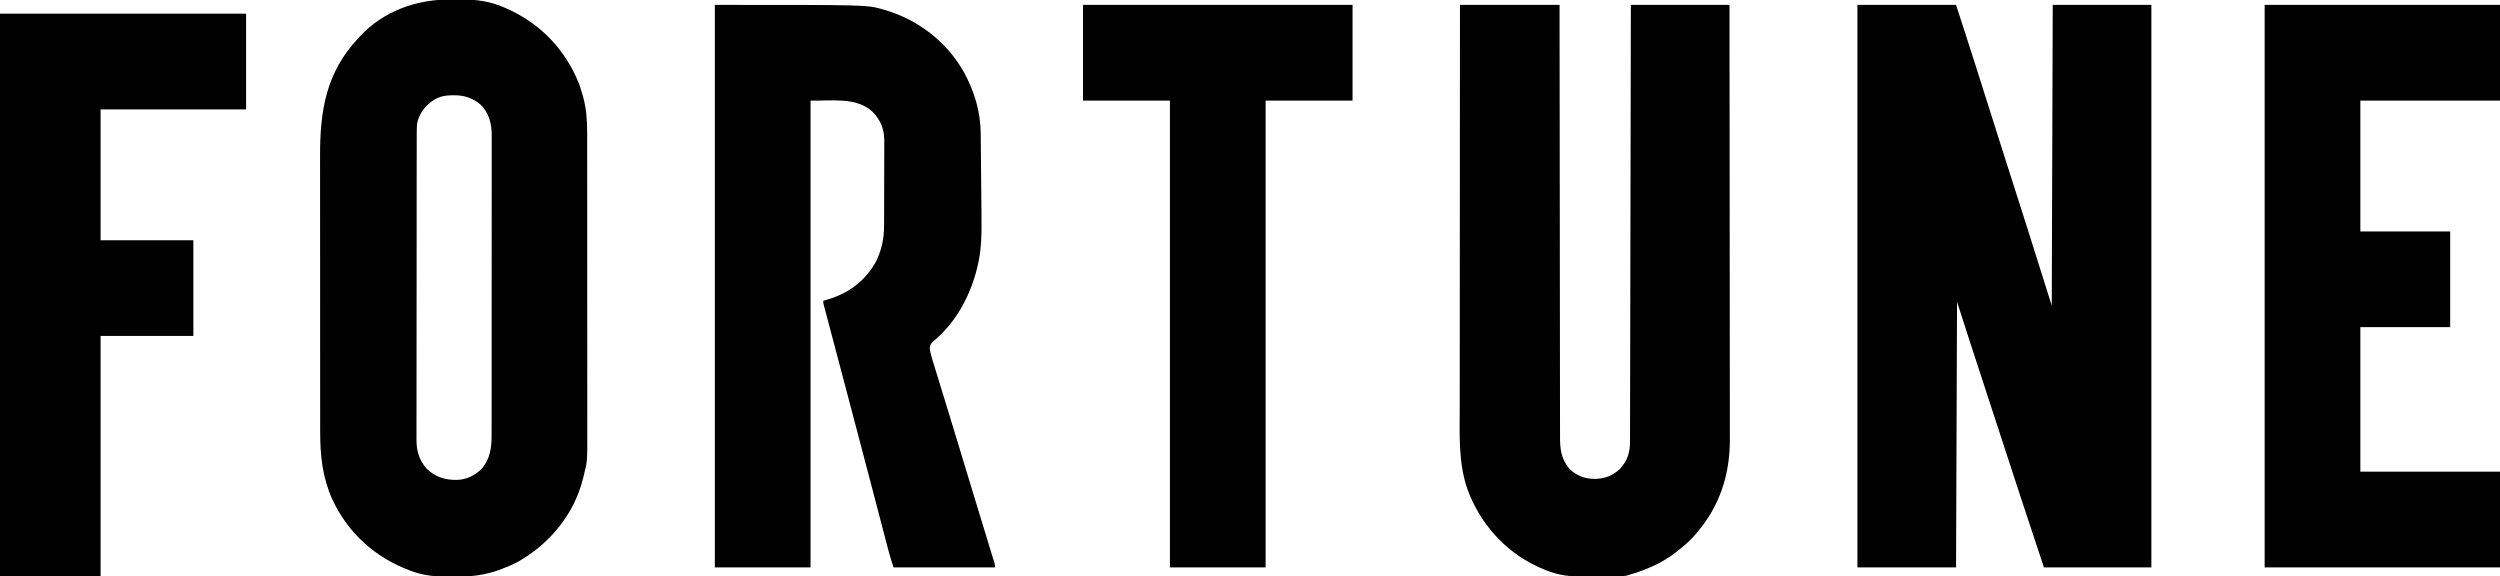
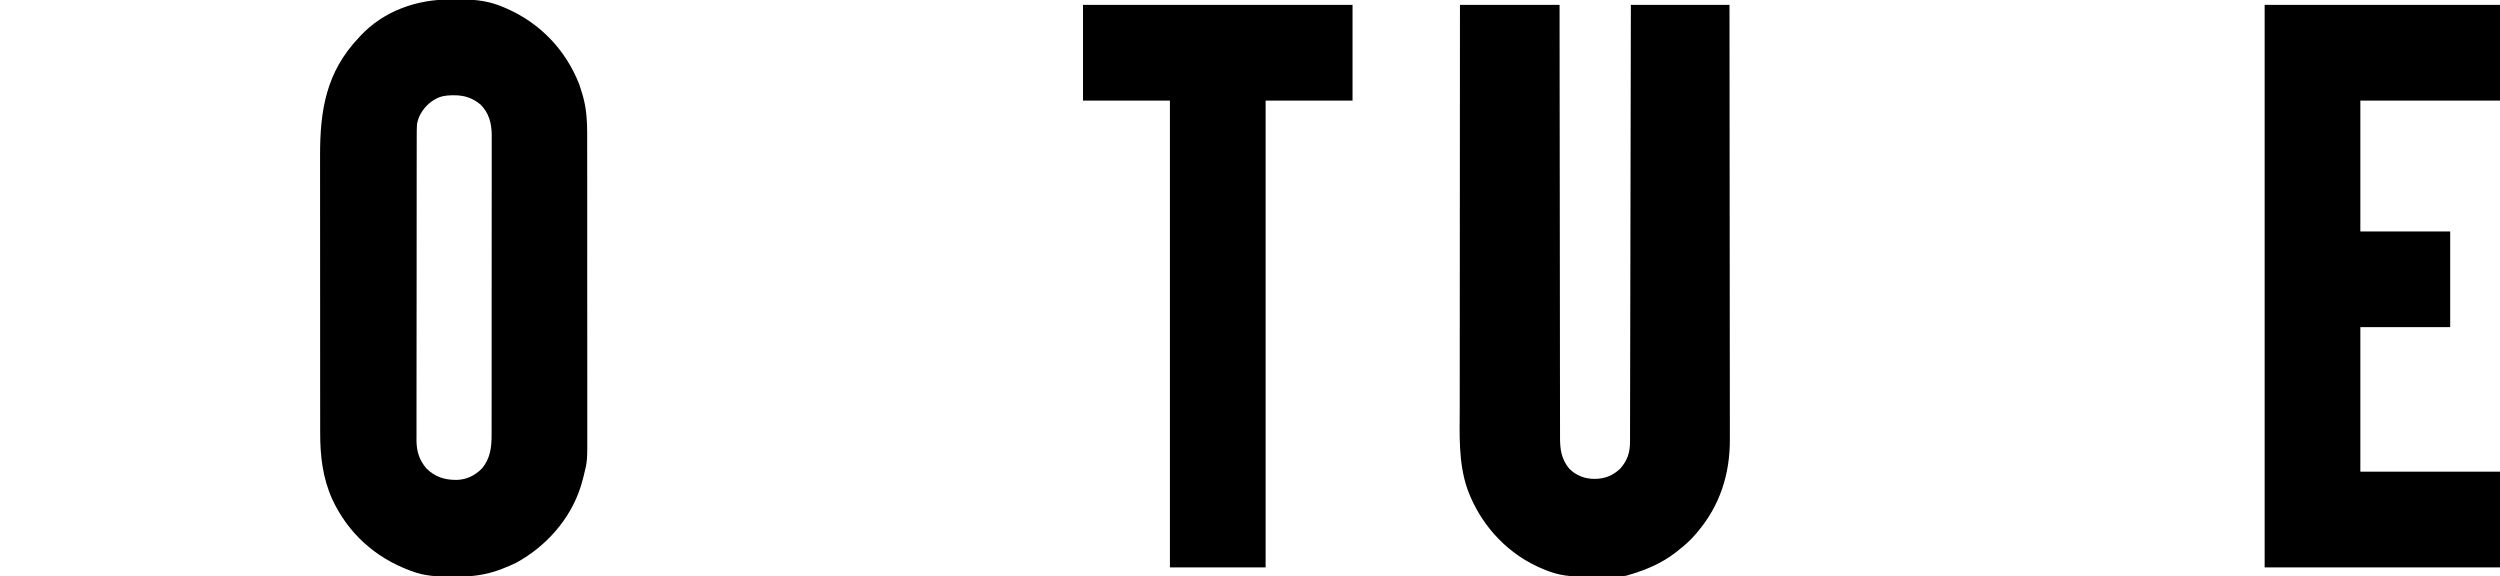
<svg xmlns="http://www.w3.org/2000/svg" height="590" width="2560" version="1.1">
-   <path transform="translate(1902,5)" fill="#000000" d="M0 0 C33.33 0 66.66 0 101 0 C120.431 60.072 120.431 60.072 129.812 89.875 C136.352 110.647 142.945 131.4 149.578 152.142 C150.801 155.965 152.023 159.788 153.246 163.612 C153.609 164.747 153.609 164.747 153.979 165.906 C154.468 167.436 154.957 168.966 155.446 170.495 C155.935 172.025 156.424 173.555 156.914 175.084 C161.833 190.472 166.745 205.863 171.646 221.257 C172.475 223.86 173.304 226.463 174.134 229.065 C182.513 255.349 190.742 281.678 199 308 C199.33 206.36 199.66 104.72 200 0 C233.33 0 266.66 0 301 0 C301 190.08 301 380.16 301 576 C264.7 576 228.4 576 191 576 C183.652 553.955 176.312 531.909 169.066 509.829 C168.083 506.834 167.1 503.838 166.116 500.842 C159.743 481.436 153.387 462.025 147.075 442.599 C142.791 429.416 138.483 416.241 134.168 403.067 C128.518 385.813 122.869 368.558 117.245 351.296 C116.683 349.569 116.12 347.842 115.557 346.115 C110.985 332.094 106.495 318.047 102 304 C101.67 393.76 101.34 483.52 101 576 C67.67 576 34.34 576 0 576 C0 385.92 0 195.84 0 0 Z" />
-   <path transform="translate(732,5)" fill="#000000" d="M0 0 C155.538 0 155.538 0 170.625 4.25 C171.411 4.465 172.198 4.681 173.008 4.903 C207.583 14.688 237.504 37.581 255.134 69.023 C265.732 88.703 272.049 109.021 272.237 131.417 C272.25 132.548 272.263 133.679 272.277 134.845 C272.319 138.579 272.353 142.313 272.387 146.047 C272.412 148.659 272.438 151.272 272.464 153.884 C272.517 159.365 272.566 164.846 272.613 170.327 C272.666 176.613 272.731 182.899 272.802 189.185 C272.87 195.277 272.925 201.369 272.977 207.46 C273 210.029 273.026 212.598 273.057 215.167 C273.265 233.182 273.23 251.111 268.75 268.688 C268.532 269.561 268.315 270.434 268.091 271.333 C261.387 297.345 248.048 322.617 227.957 340.777 C227.189 341.49 227.189 341.49 226.406 342.216 C224.954 343.553 223.474 344.859 221.992 346.164 C219.703 349.422 219.876 350.702 220.472 354.515 C221.595 359.803 223.246 364.939 224.848 370.098 C225.251 371.415 225.654 372.732 226.057 374.05 C226.926 376.891 227.8 379.731 228.677 382.57 C230.09 387.148 231.494 391.728 232.896 396.309 C234.386 401.173 235.877 406.038 237.371 410.902 C240.932 422.5 244.472 434.105 247.996 445.715 C248.243 446.53 248.491 447.344 248.746 448.184 C249.997 452.307 251.248 456.43 252.499 460.553 C254.998 468.789 257.499 477.026 260 485.262 C260.246 486.073 260.493 486.885 260.747 487.721 C264.296 499.408 267.857 511.091 271.425 522.772 C272.178 525.239 272.931 527.707 273.685 530.175 C274.05 531.371 274.05 531.371 274.422 532.592 C274.906 534.178 275.39 535.764 275.874 537.351 C277.275 541.941 278.679 546.53 280.084 551.118 C280.941 553.92 281.796 556.723 282.651 559.526 C283.236 561.441 283.823 563.355 284.411 565.27 C284.755 566.399 285.099 567.529 285.453 568.693 C285.754 569.676 286.054 570.659 286.364 571.672 C287 574 287 574 287 576 C252.68 576 218.36 576 183 576 C181.036 570.109 179.207 564.326 177.654 558.334 C177.438 557.512 177.222 556.689 176.999 555.841 C176.284 553.116 175.574 550.39 174.863 547.664 C174.351 545.707 173.838 543.751 173.325 541.794 C172.227 537.602 171.13 533.408 170.034 529.215 C168.292 522.546 166.546 515.878 164.799 509.21 C164.357 507.524 164.357 507.524 163.906 505.804 C163.307 503.517 162.708 501.23 162.108 498.943 C161.198 495.468 160.288 491.992 159.377 488.517 C153.711 466.882 148.013 445.255 142.306 423.63 C141.317 419.883 140.329 416.135 139.34 412.388 C134.561 394.265 129.775 376.143 124.977 358.024 C123.623 352.913 122.271 347.801 120.919 342.689 C119.659 337.925 118.396 333.161 117.132 328.398 C116.368 325.518 115.606 322.637 114.844 319.756 C114.326 317.797 113.805 315.839 113.284 313.882 C112.98 312.73 112.676 311.579 112.363 310.392 C112.098 309.392 111.833 308.392 111.56 307.362 C111 305 111 305 111 303 C112.004 302.72 113.008 302.441 114.043 302.152 C135.907 295.84 152.395 284.149 164.141 264.504 C170.564 252.398 173.304 239.81 173.291 226.217 C173.297 225.19 173.304 224.162 173.311 223.104 C173.33 219.737 173.334 216.371 173.336 213.004 C173.342 210.646 173.349 208.287 173.356 205.929 C173.368 200.997 173.372 196.066 173.371 191.135 C173.37 184.836 173.398 178.537 173.432 172.239 C173.454 167.372 173.458 162.505 173.457 157.638 C173.46 155.316 173.469 152.995 173.484 150.673 C173.504 147.419 173.498 144.166 173.486 140.912 C173.497 139.967 173.508 139.022 173.52 138.048 C173.414 126.686 169.273 117.361 161.34 109.316 C144.518 93.95 118.774 98.547 98 98 C98 255.74 98 413.48 98 576 C65.66 576 33.32 576 0 576 C0 385.92 0 195.84 0 0 Z" />
  <path transform="translate(1495,5)" fill="#000000" d="M0 0 C33.66 0 67.32 0 102 0 C102.009 13.822 102.019 27.644 102.028 41.884 C102.061 86.099 102.113 130.314 102.178 174.529 C102.188 181.396 102.198 188.263 102.208 195.129 C102.208 195.813 102.209 196.496 102.21 197.2 C102.242 219.344 102.26 241.488 102.272 263.632 C102.285 287.035 102.312 310.439 102.355 333.842 C102.38 347.861 102.393 361.88 102.391 375.899 C102.391 385.509 102.406 395.12 102.432 404.731 C102.447 410.277 102.455 415.824 102.446 421.37 C102.438 426.449 102.448 431.529 102.472 436.608 C102.478 438.444 102.477 440.28 102.469 442.116 C102.415 454.853 103.596 464.817 111.941 474.957 C119.029 481.99 127.854 485.401 137.75 485.375 C148.212 485.33 156.339 482.166 164 475 C171.454 466.701 174.154 458.361 174.139 447.279 C174.143 446.118 174.143 446.118 174.147 444.933 C174.156 442.331 174.157 439.728 174.158 437.125 C174.163 435.244 174.168 433.363 174.173 431.482 C174.187 426.305 174.194 421.129 174.201 415.953 C174.209 410.373 174.222 404.794 174.235 399.214 C174.257 389.545 174.275 379.876 174.291 370.207 C174.314 356.227 174.342 342.247 174.371 328.267 C174.419 305.587 174.462 282.906 174.503 260.226 C174.542 238.191 174.583 216.157 174.628 194.122 C174.629 193.443 174.63 192.764 174.632 192.064 C174.645 185.244 174.659 178.424 174.673 171.604 C174.788 114.403 174.896 57.201 175 0 C208.33 0 241.66 0 276 0 C276.066 58.533 276.122 117.065 276.153 175.598 C276.157 182.513 276.161 189.429 276.165 196.344 C276.165 197.032 276.166 197.72 276.166 198.429 C276.179 220.704 276.201 242.979 276.229 265.254 C276.258 288.809 276.276 312.364 276.282 335.919 C276.286 350.019 276.299 364.119 276.324 378.22 C276.34 387.898 276.344 397.576 276.341 407.254 C276.339 412.832 276.341 418.41 276.358 423.988 C276.372 429.106 276.373 434.225 276.363 439.344 C276.361 441.184 276.365 443.024 276.375 444.864 C276.547 480.342 266.221 512.826 243 540 C242.303 540.831 241.605 541.663 240.887 542.52 C235.471 548.782 229.554 553.96 223 559 C222.183 559.656 221.365 560.312 220.523 560.988 C206.048 572.17 189.46 578.986 172 584 C171.412 584.173 170.825 584.347 170.219 584.525 C167.577 585.091 165.118 585.158 162.416 585.193 C161.293 585.209 160.17 585.225 159.013 585.242 C153.835 585.286 148.657 585.328 143.479 585.35 C140.768 585.363 138.057 585.391 135.346 585.432 C119.789 585.651 105.655 585.568 91 580 C89.515 579.459 89.515 579.459 88 578.906 C85.555 577.957 83.187 576.925 80.812 575.812 C79.985 575.432 79.158 575.051 78.305 574.658 C45.14 558.922 19.865 529.838 7.5 495.488 C-1.79 468.349 -0.288 439.524 -0.232 411.233 C-0.223 405.702 -0.226 400.172 -0.228 394.641 C-0.229 385.083 -0.223 375.524 -0.211 365.965 C-0.195 352.146 -0.19 338.326 -0.187 324.506 C-0.183 302.079 -0.17 279.652 -0.151 257.225 C-0.132 235.452 -0.118 213.68 -0.11 191.907 C-0.11 191.234 -0.109 190.562 -0.109 189.869 C-0.106 183.116 -0.104 176.362 -0.101 169.609 C-0.081 113.073 -0.044 56.536 0 0 Z" />
  <path transform="translate(461.545,-0.521)" fill="#000000" d="M0 0 C3.449 0.021 6.896 0 10.346 -0.025 C26.534 -0.047 40.352 1.748 55.268 8.396 C56.07 8.746 56.872 9.095 57.698 9.456 C91.854 24.541 117.773 51.803 131.455 86.521 C132.716 90.095 133.838 93.694 134.893 97.334 C135.245 98.549 135.245 98.549 135.604 99.789 C138.859 111.827 139.752 123.877 139.716 136.302 C139.719 137.737 139.723 139.173 139.727 140.608 C139.738 144.512 139.735 148.415 139.731 152.318 C139.729 156.544 139.738 160.77 139.745 164.995 C139.758 173.258 139.76 181.521 139.757 189.784 C139.756 196.505 139.757 203.226 139.762 209.947 C139.762 210.906 139.763 211.865 139.763 212.853 C139.765 214.802 139.766 216.751 139.767 218.699 C139.778 236.947 139.776 255.194 139.77 273.442 C139.765 290.106 139.776 306.771 139.795 323.436 C139.814 340.58 139.822 357.724 139.819 374.868 C139.817 384.48 139.819 394.092 139.833 403.704 C139.845 411.887 139.847 420.069 139.835 428.252 C139.829 432.42 139.828 436.589 139.84 440.757 C139.926 472.727 139.926 472.727 136.455 486.521 C136.218 487.516 135.981 488.51 135.737 489.534 C135.151 491.912 134.487 494.243 133.768 496.584 C133.513 497.416 133.259 498.247 132.997 499.104 C122.411 532.253 97.61 559.989 67.369 576.611 C62.759 578.936 58.009 580.888 53.205 582.771 C52.011 583.248 52.011 583.248 50.792 583.733 C35.122 589.608 19.773 591.246 3.143 591.084 C2.197 591.079 1.251 591.075 0.277 591.07 C-13.504 590.978 -26.524 590.446 -39.545 585.521 C-40.352 585.227 -41.159 584.932 -41.99 584.628 C-77.582 571.367 -105.285 546.287 -121.339 511.703 C-131.185 489.734 -133.709 467.403 -133.679 443.521 C-133.681 442.182 -133.683 440.844 -133.685 439.505 C-133.692 435.874 -133.691 432.243 -133.69 428.612 C-133.69 424.677 -133.696 420.742 -133.7 416.808 C-133.709 409.116 -133.711 401.425 -133.712 393.734 C-133.712 387.475 -133.715 381.216 -133.718 374.957 C-133.726 357.167 -133.731 339.377 -133.73 321.588 C-133.73 320.631 -133.73 319.674 -133.73 318.688 C-133.73 317.731 -133.73 316.773 -133.73 315.786 C-133.73 300.271 -133.739 284.757 -133.753 269.243 C-133.768 253.27 -133.775 237.296 -133.774 221.323 C-133.773 212.373 -133.776 203.422 -133.787 194.472 C-133.796 186.85 -133.798 179.229 -133.791 171.607 C-133.788 167.728 -133.788 163.849 -133.797 159.97 C-133.895 113.417 -127.543 74.494 -94.545 39.521 C-93.822 38.722 -93.099 37.923 -92.354 37.1 C-68.282 11.521 -34.407 -0.254 0 0 Z M-16.545 102.521 C-17.32 102.996 -18.094 103.47 -18.893 103.959 C-26.874 109.502 -32.797 117.87 -34.545 127.521 C-34.841 132.004 -34.823 136.478 -34.812 140.969 C-34.816 142.345 -34.821 143.721 -34.826 145.097 C-34.838 148.868 -34.838 152.639 -34.836 156.41 C-34.835 160.481 -34.846 164.552 -34.856 168.623 C-34.872 176.596 -34.878 184.568 -34.879 192.54 C-34.88 199.022 -34.884 205.504 -34.89 211.986 C-34.908 230.372 -34.917 248.757 -34.916 267.143 C-34.916 268.134 -34.916 269.125 -34.916 270.146 C-34.915 271.138 -34.915 272.13 -34.915 273.152 C-34.914 289.226 -34.934 305.3 -34.962 321.375 C-34.991 337.888 -35.004 354.401 -35.003 370.914 C-35.002 380.182 -35.007 389.449 -35.029 398.717 C-35.047 406.608 -35.052 414.499 -35.038 422.39 C-35.031 426.414 -35.031 430.437 -35.049 434.461 C-35.064 438.15 -35.061 441.839 -35.044 445.527 C-35.04 447.482 -35.055 449.437 -35.071 451.392 C-34.983 462.683 -32.264 471.583 -24.889 480.225 C-15.999 488.936 -6.337 491.985 5.893 491.953 C16.139 491.679 24.198 487.787 31.553 480.686 C40.387 470.636 41.905 458.752 41.843 445.834 C41.847 444.468 41.852 443.103 41.859 441.737 C41.873 438.009 41.869 434.281 41.862 430.553 C41.857 426.523 41.87 422.493 41.88 418.463 C41.897 410.577 41.898 402.691 41.893 394.804 C41.889 388.392 41.89 381.98 41.895 375.568 C41.896 374.654 41.897 373.74 41.898 372.799 C41.899 370.942 41.901 369.085 41.902 367.229 C41.916 349.831 41.911 332.433 41.899 315.035 C41.889 299.133 41.902 283.231 41.926 267.328 C41.951 250.983 41.96 234.639 41.953 218.294 C41.95 209.124 41.952 199.954 41.97 190.784 C41.984 182.978 41.985 175.172 41.968 167.366 C41.959 163.387 41.957 159.408 41.972 155.429 C41.986 151.779 41.981 148.13 41.962 144.481 C41.957 142.55 41.971 140.618 41.985 138.687 C41.885 126.702 39.137 116.152 30.455 107.521 C22.299 100.722 13.551 97.948 3.018 98.084 C1.769 98.096 1.769 98.096 0.495 98.109 C-5.859 98.284 -11.056 99.137 -16.545 102.521 Z" />
  <path transform="translate(2319,5)" fill="#000000" d="M0 0 C79.53 0 159.06 0 241 0 C241 32.34 241 64.68 241 98 C193.81 98 146.62 98 98 98 C98 142.22 98 186.44 98 232 C128.36 232 158.72 232 190 232 C190 264.34 190 296.68 190 330 C159.64 330 129.28 330 98 330 C98 378.84 98 427.68 98 478 C145.19 478 192.38 478 241 478 C241 510.34 241 542.68 241 576 C161.47 576 81.94 576 0 576 C0 385.92 0 195.84 0 0 Z" />
-   <path transform="translate(0,14)" fill="#000000" d="M0 0 C83.16 0 166.32 0 252 0 C252 32.34 252 64.68 252 98 C202.83 98 153.66 98 103 98 C103 142.22 103 186.44 103 232 C134.35 232 165.7 232 198 232 C198 264.34 198 296.68 198 330 C166.65 330 135.3 330 103 330 C103 411.18 103 492.36 103 576 C69.01 576 35.02 576 0 576 C0 385.92 0 195.84 0 0 Z" />
  <path transform="translate(1109,5)" fill="#000000" d="M0 0 C91.08 0 182.16 0 276 0 C276 32.34 276 64.68 276 98 C246.63 98 217.26 98 187 98 C187 255.74 187 413.48 187 576 C154.66 576 122.32 576 89 576 C89 418.26 89 260.52 89 98 C59.63 98 30.26 98 0 98 C0 65.66 0 33.32 0 0 Z" />
</svg>